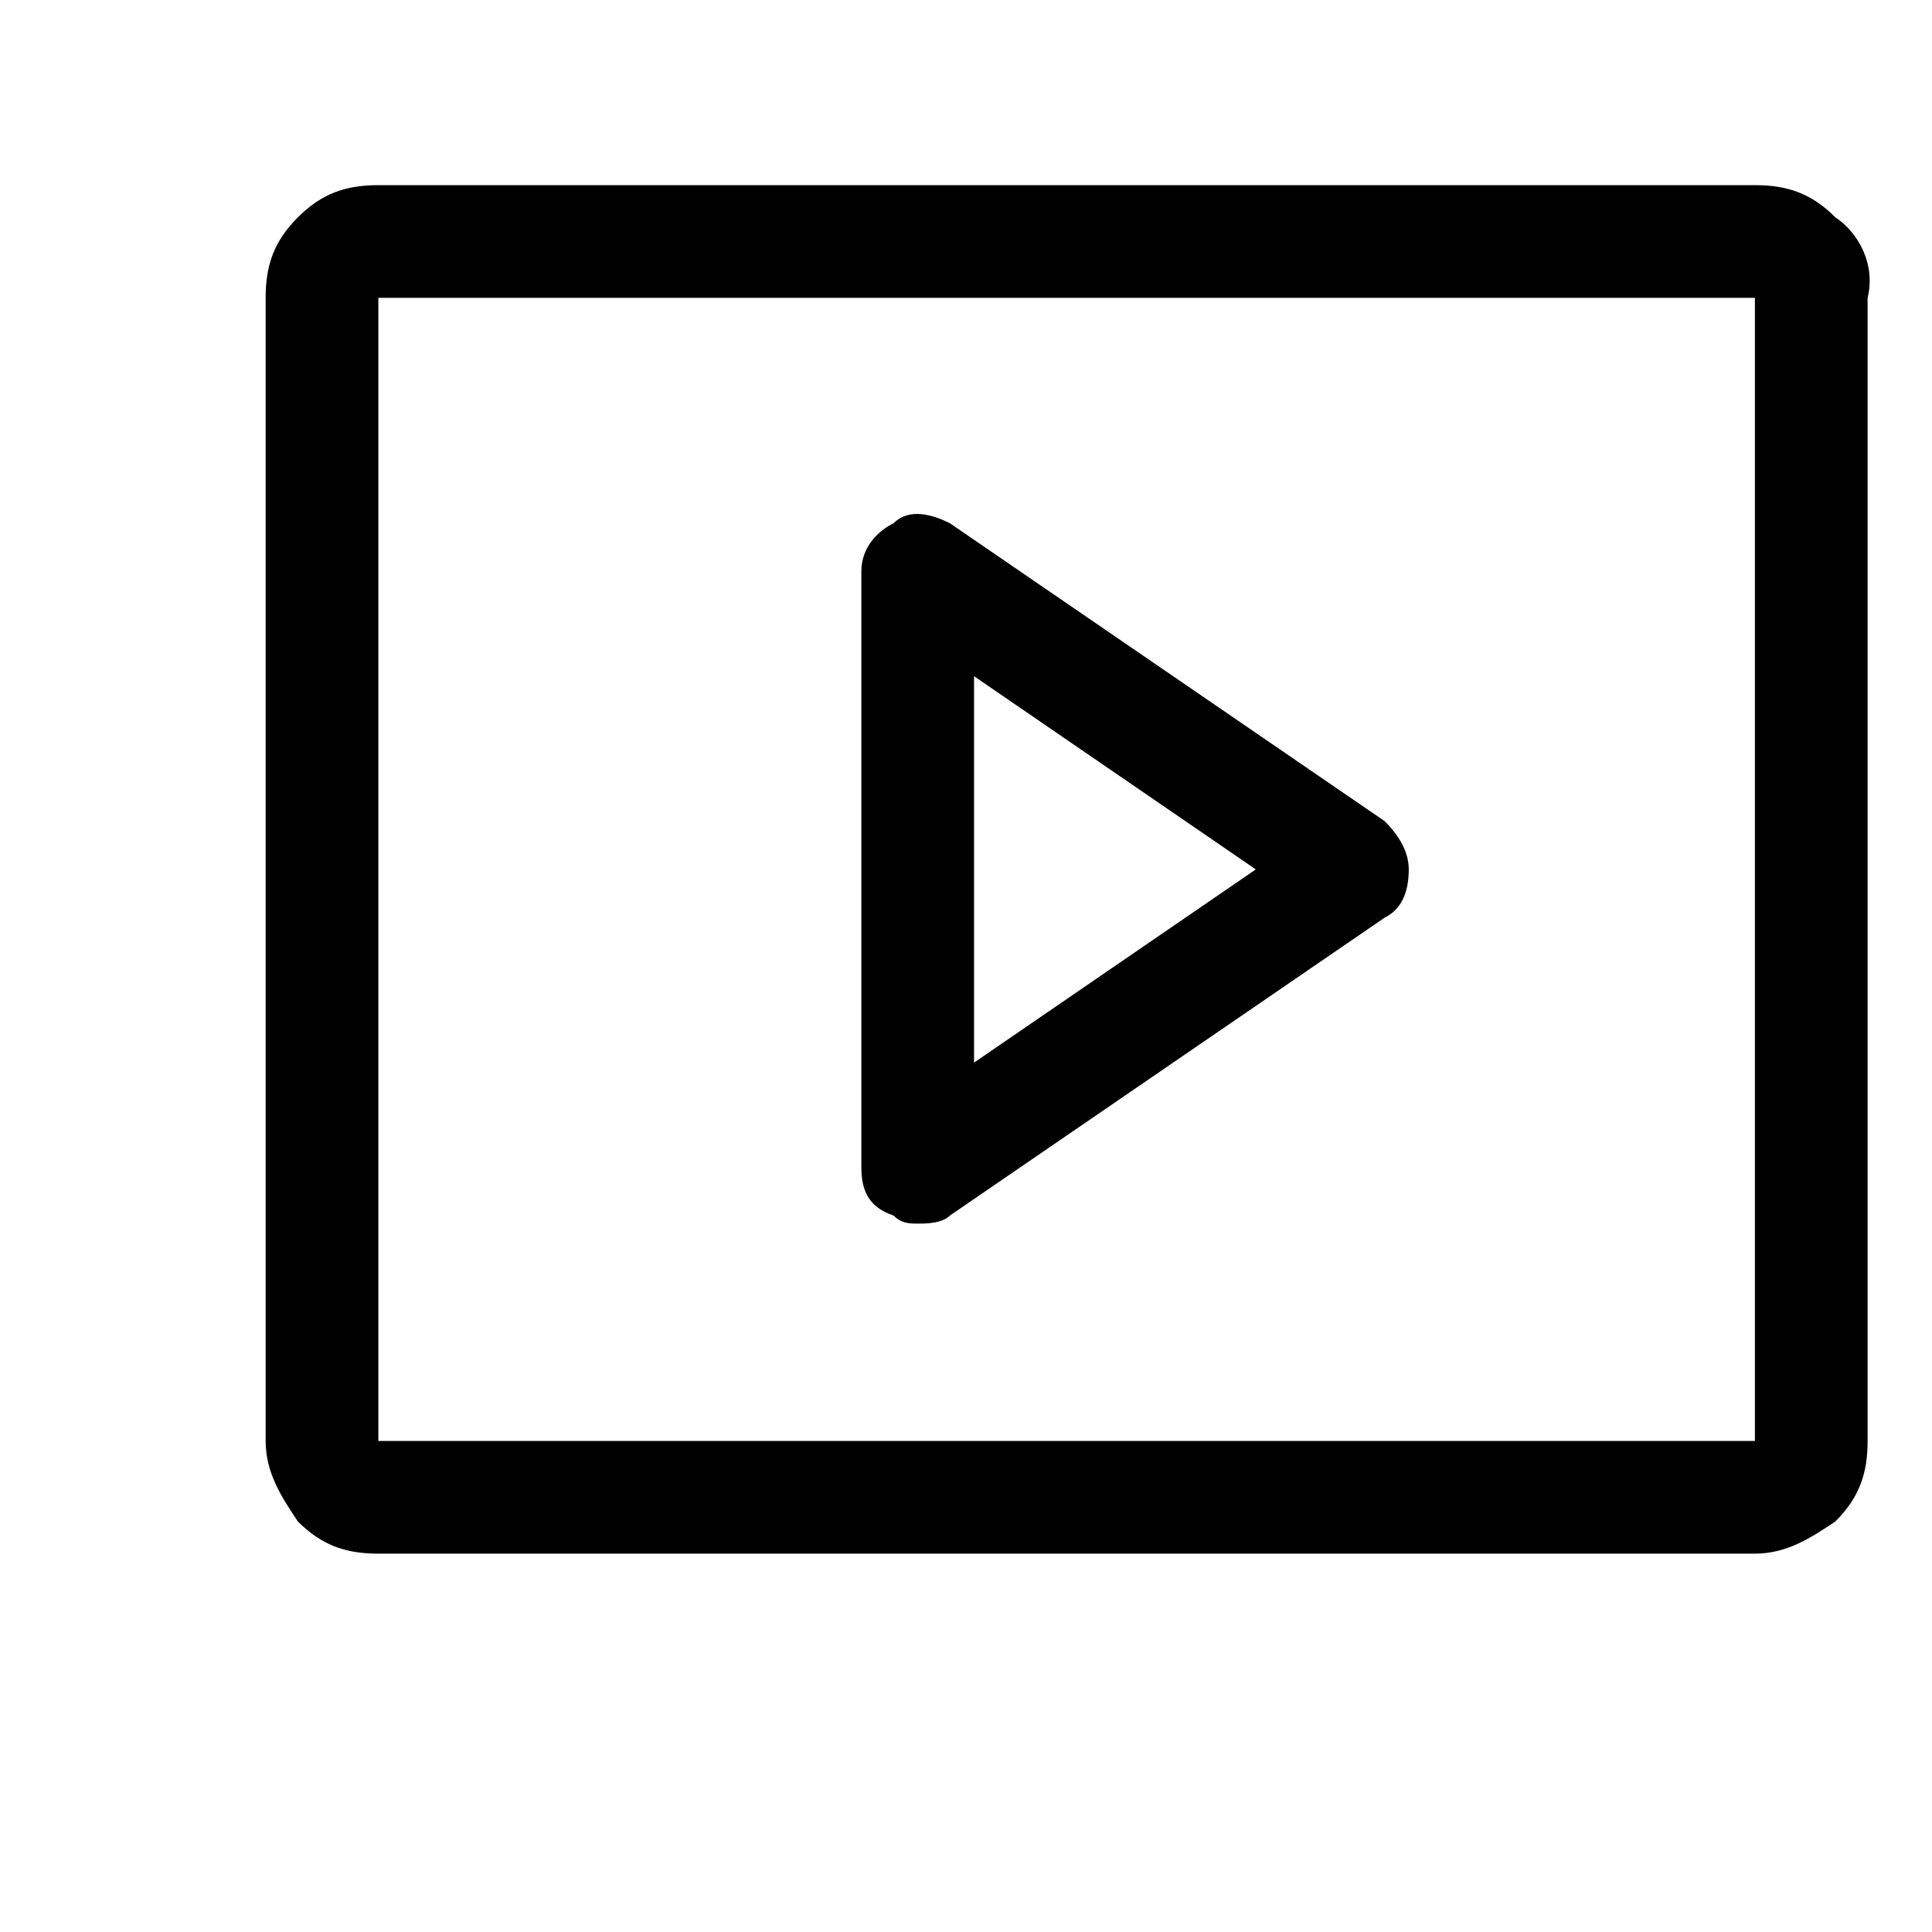
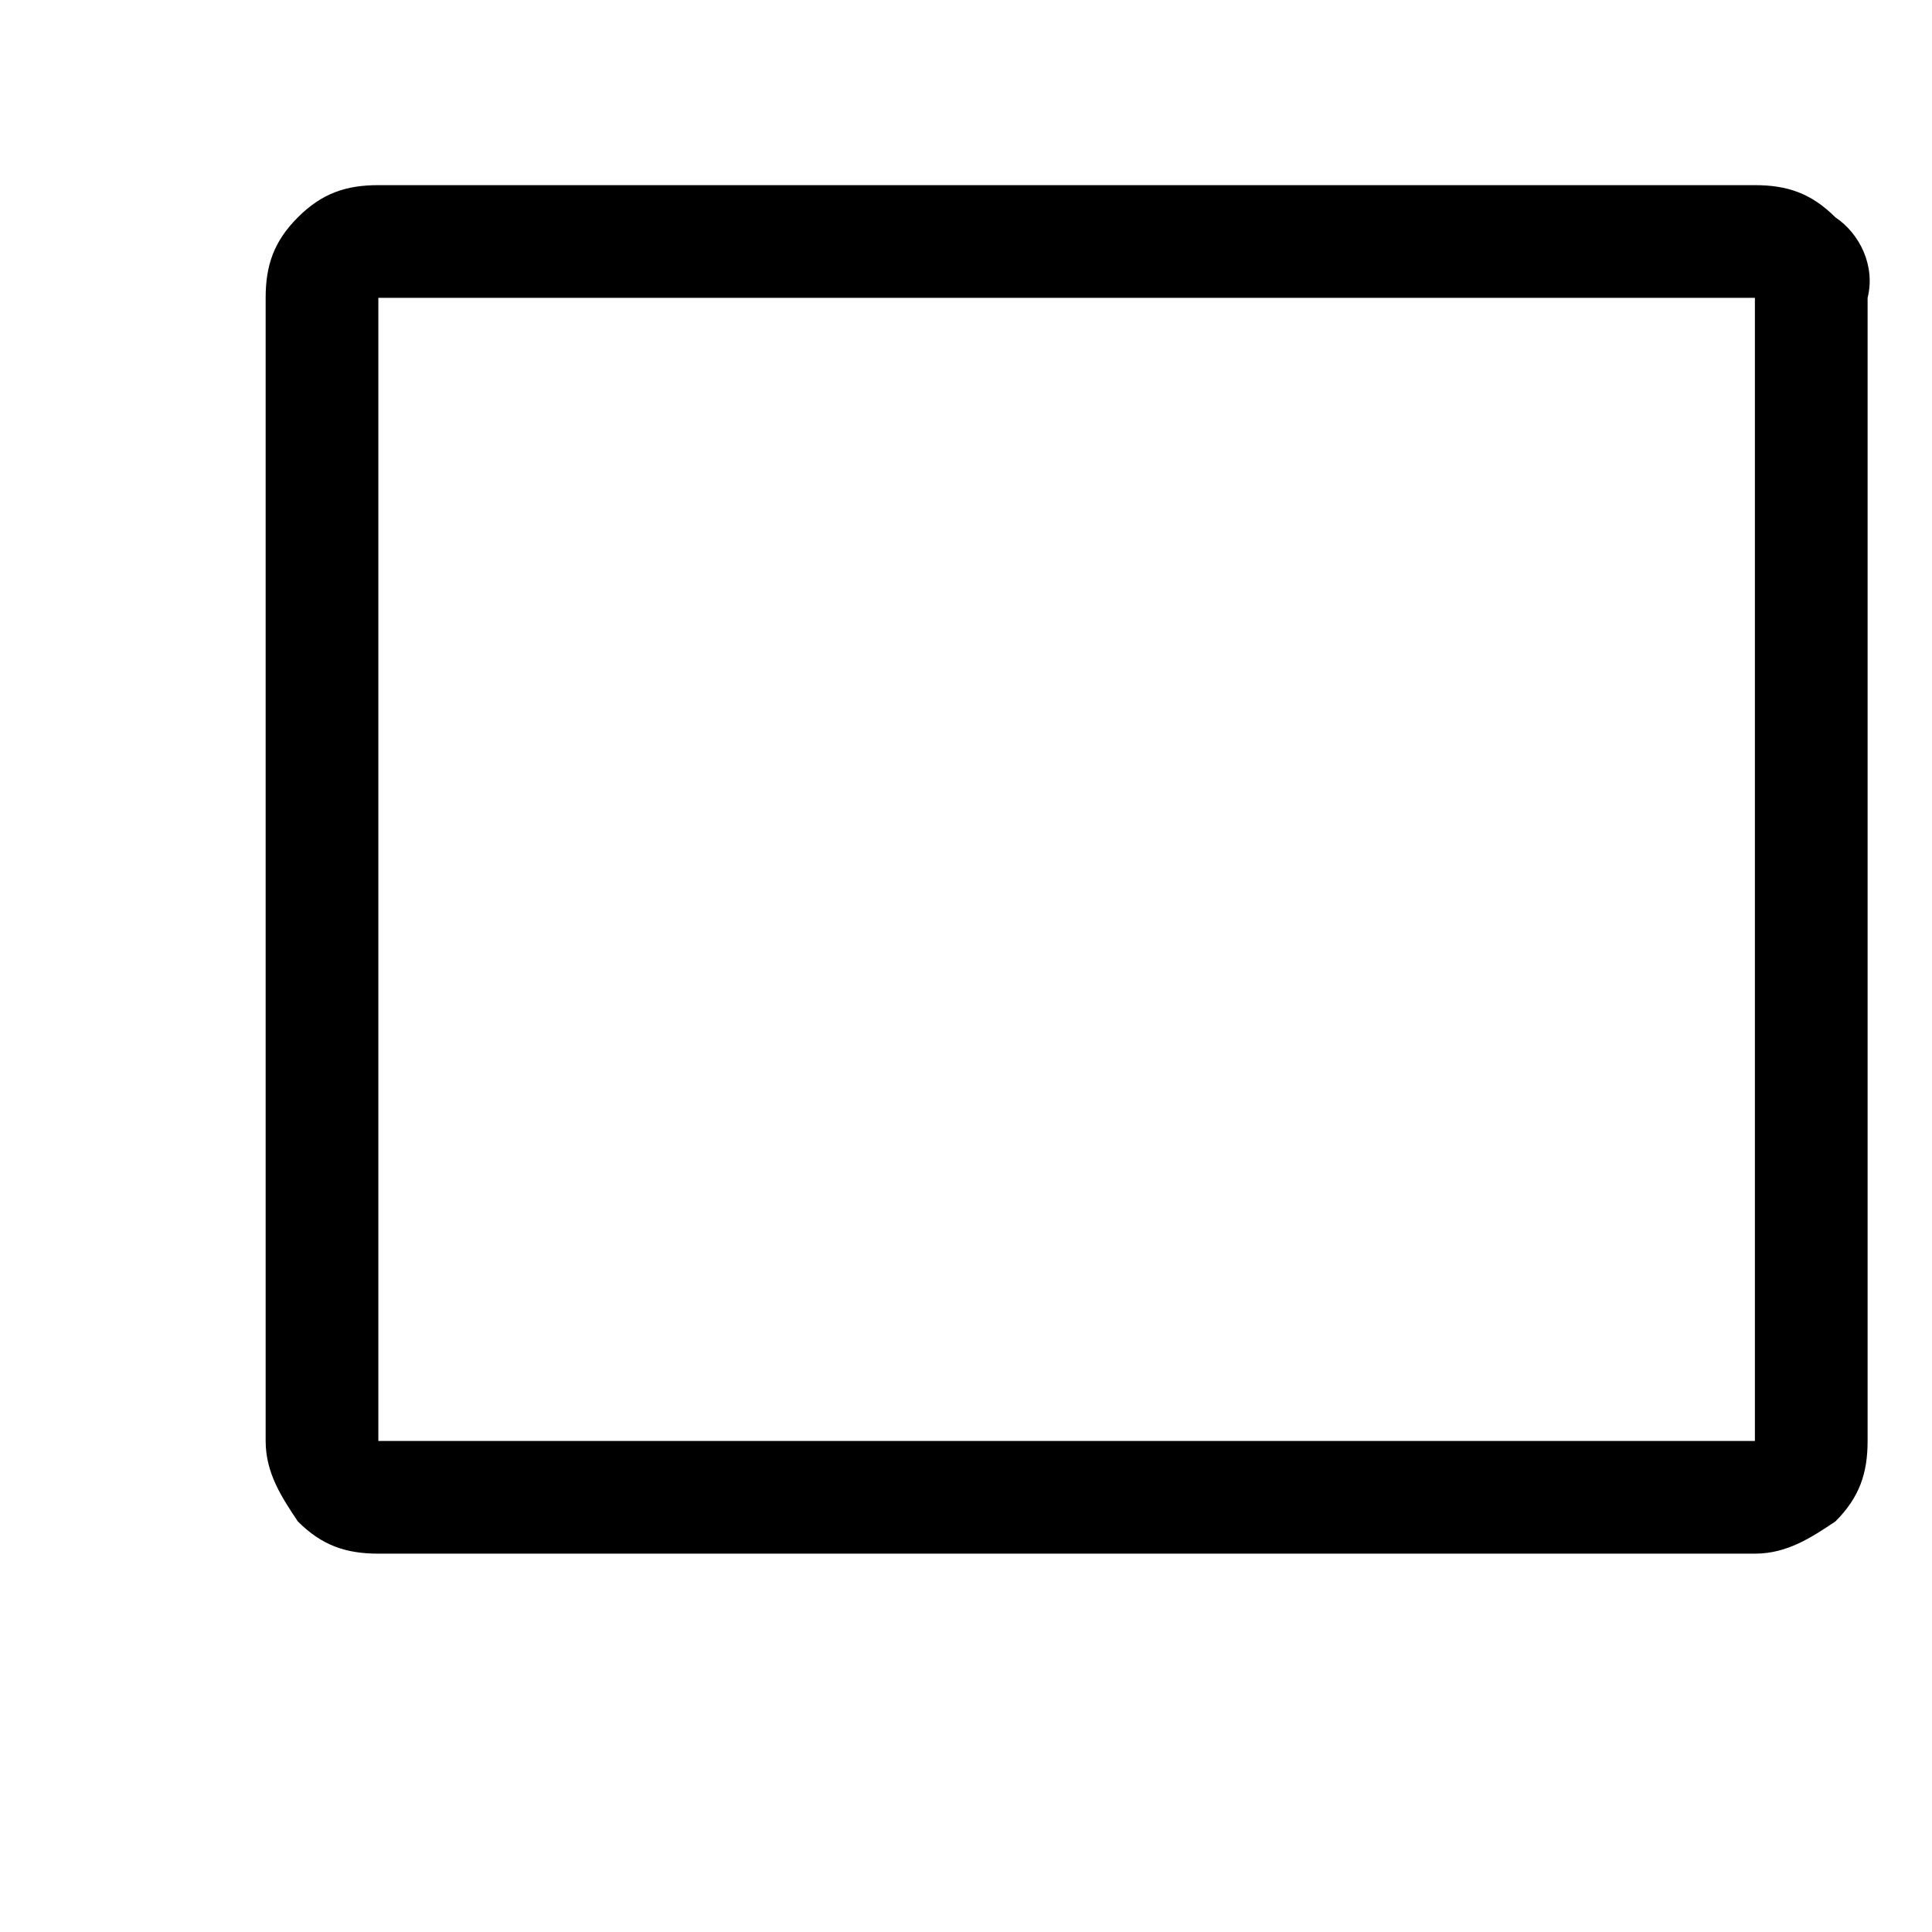
<svg xmlns="http://www.w3.org/2000/svg" version="1.1" id="Layer_1" x="0px" y="0px" viewBox="0 0 24 24" style="enable-background:new 0 0 24 24;" xml:space="preserve">
  <style type="text/css">
	.st0{fill-rule:evenodd;clip-rule:evenodd;}
</style>
  <g>
    <g>
      <path d="M22.8,2.7c-0.3-0.3-0.6-0.4-1-0.4H4.7c-0.4,0-0.7,0.1-1,0.4c-0.3,0.3-0.4,0.6-0.4,1v14.2c0,0.4,0.2,0.7,0.4,1    c0.3,0.3,0.6,0.4,1,0.4h17.1c0.4,0,0.7-0.2,1-0.4c0.3-0.3,0.4-0.6,0.4-1V3.7C23.3,3.3,23.1,2.9,22.8,2.7z M21.8,17.9H4.7V3.7h17.1    V17.9z" />
    </g>
    <g>
-       <path d="M17.2,10.2l-5.4-3.7c-0.2-0.1-0.5-0.2-0.7,0c-0.2,0.1-0.4,0.3-0.4,0.6v7.4c0,0.3,0.1,0.5,0.4,0.6c0.1,0.1,0.2,0.1,0.3,0.1    c0.1,0,0.3,0,0.4-0.1l5.4-3.7c0.2-0.1,0.3-0.3,0.3-0.6C17.5,10.6,17.4,10.4,17.2,10.2z M12.1,13.2V8.4l3.5,2.4L12.1,13.2z" />
-     </g>
+       </g>
  </g>
</svg>